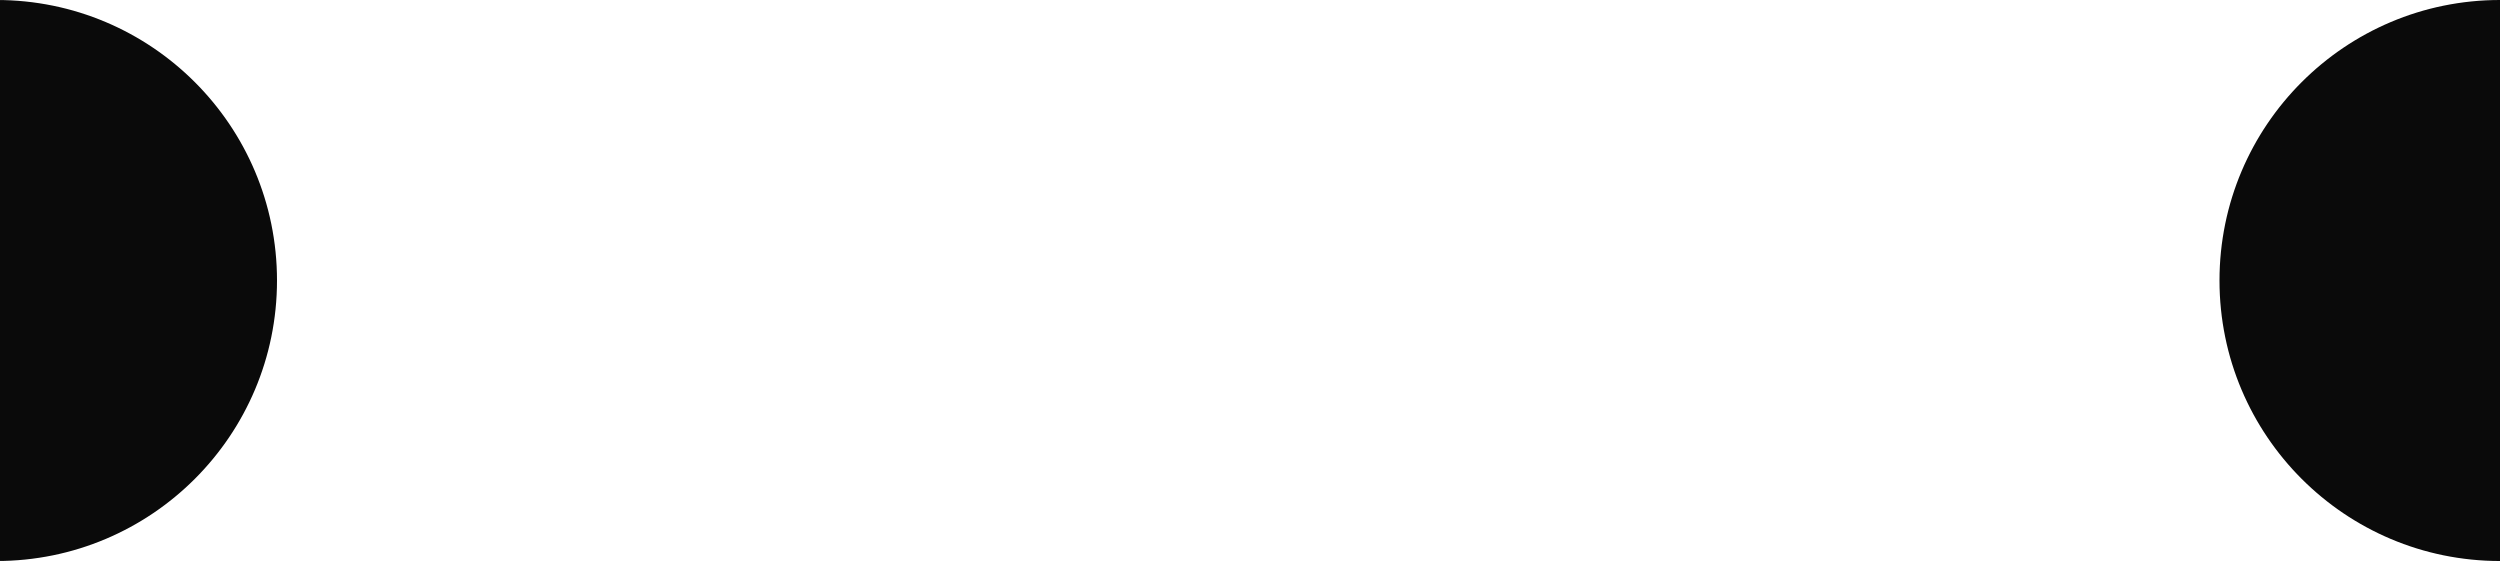
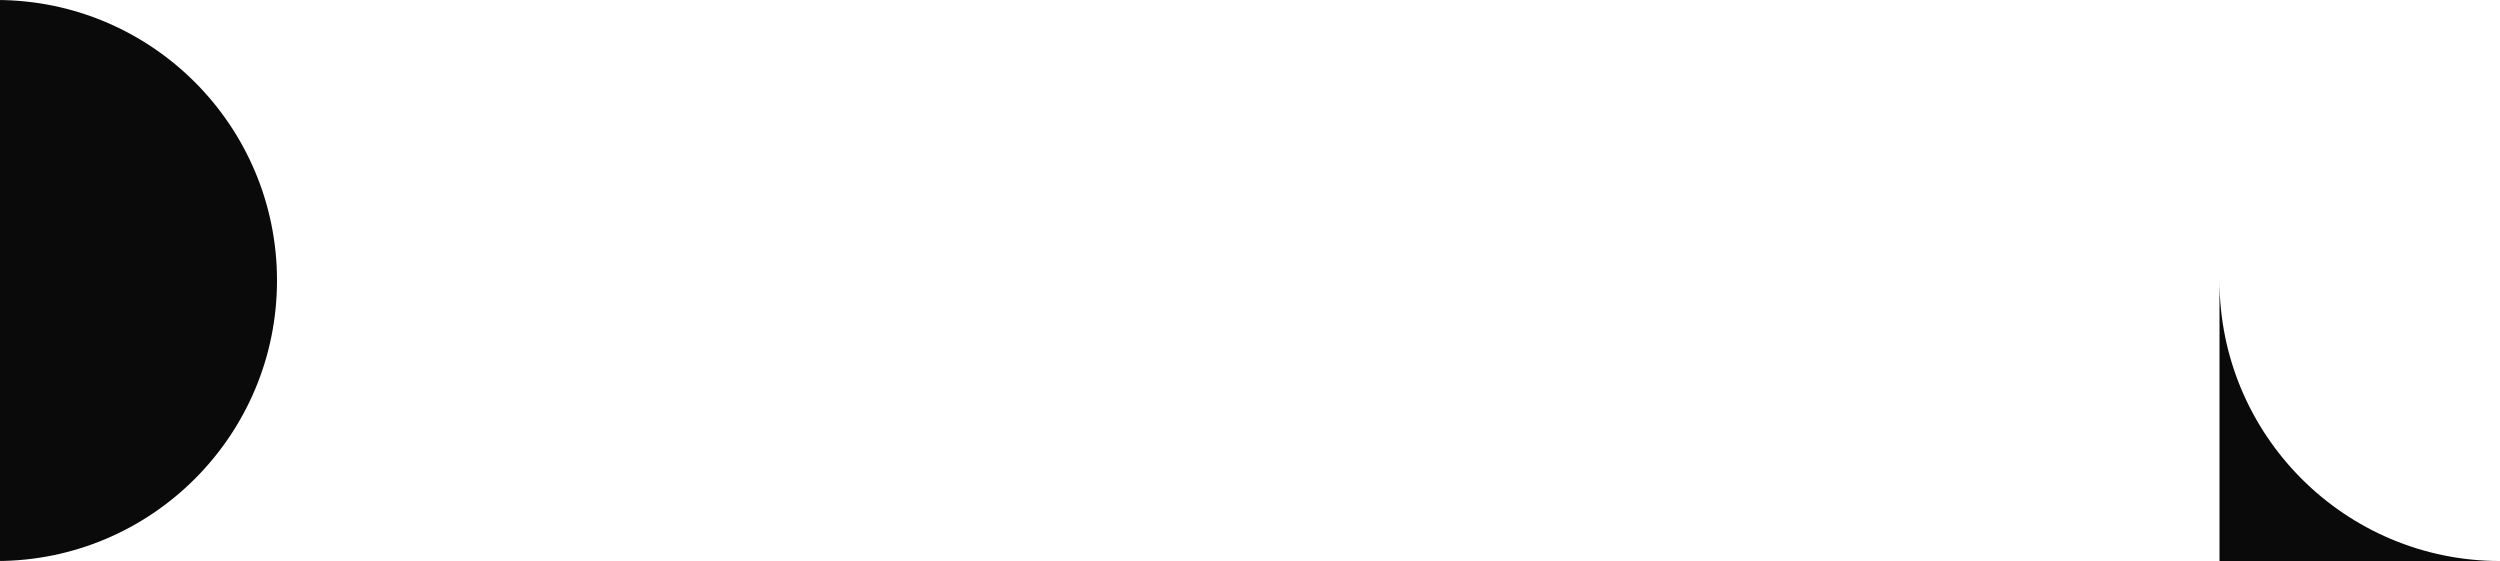
<svg xmlns="http://www.w3.org/2000/svg" width="713" height="160" viewBox="0 0 713 160" fill="none">
-   <path fill-rule="evenodd" clip-rule="evenodd" d="M79 80C79 124.183 43.183 160 -1 160V0C43.183 0 79 35.817 79 80ZM713 160C668.817 160 633 124.183 633 80C633 35.817 668.817 0 713 0V160Z" fill="#0A0A0A" />
+   <path fill-rule="evenodd" clip-rule="evenodd" d="M79 80C79 124.183 43.183 160 -1 160V0C43.183 0 79 35.817 79 80ZM713 160C668.817 160 633 124.183 633 80V160Z" fill="#0A0A0A" />
</svg>